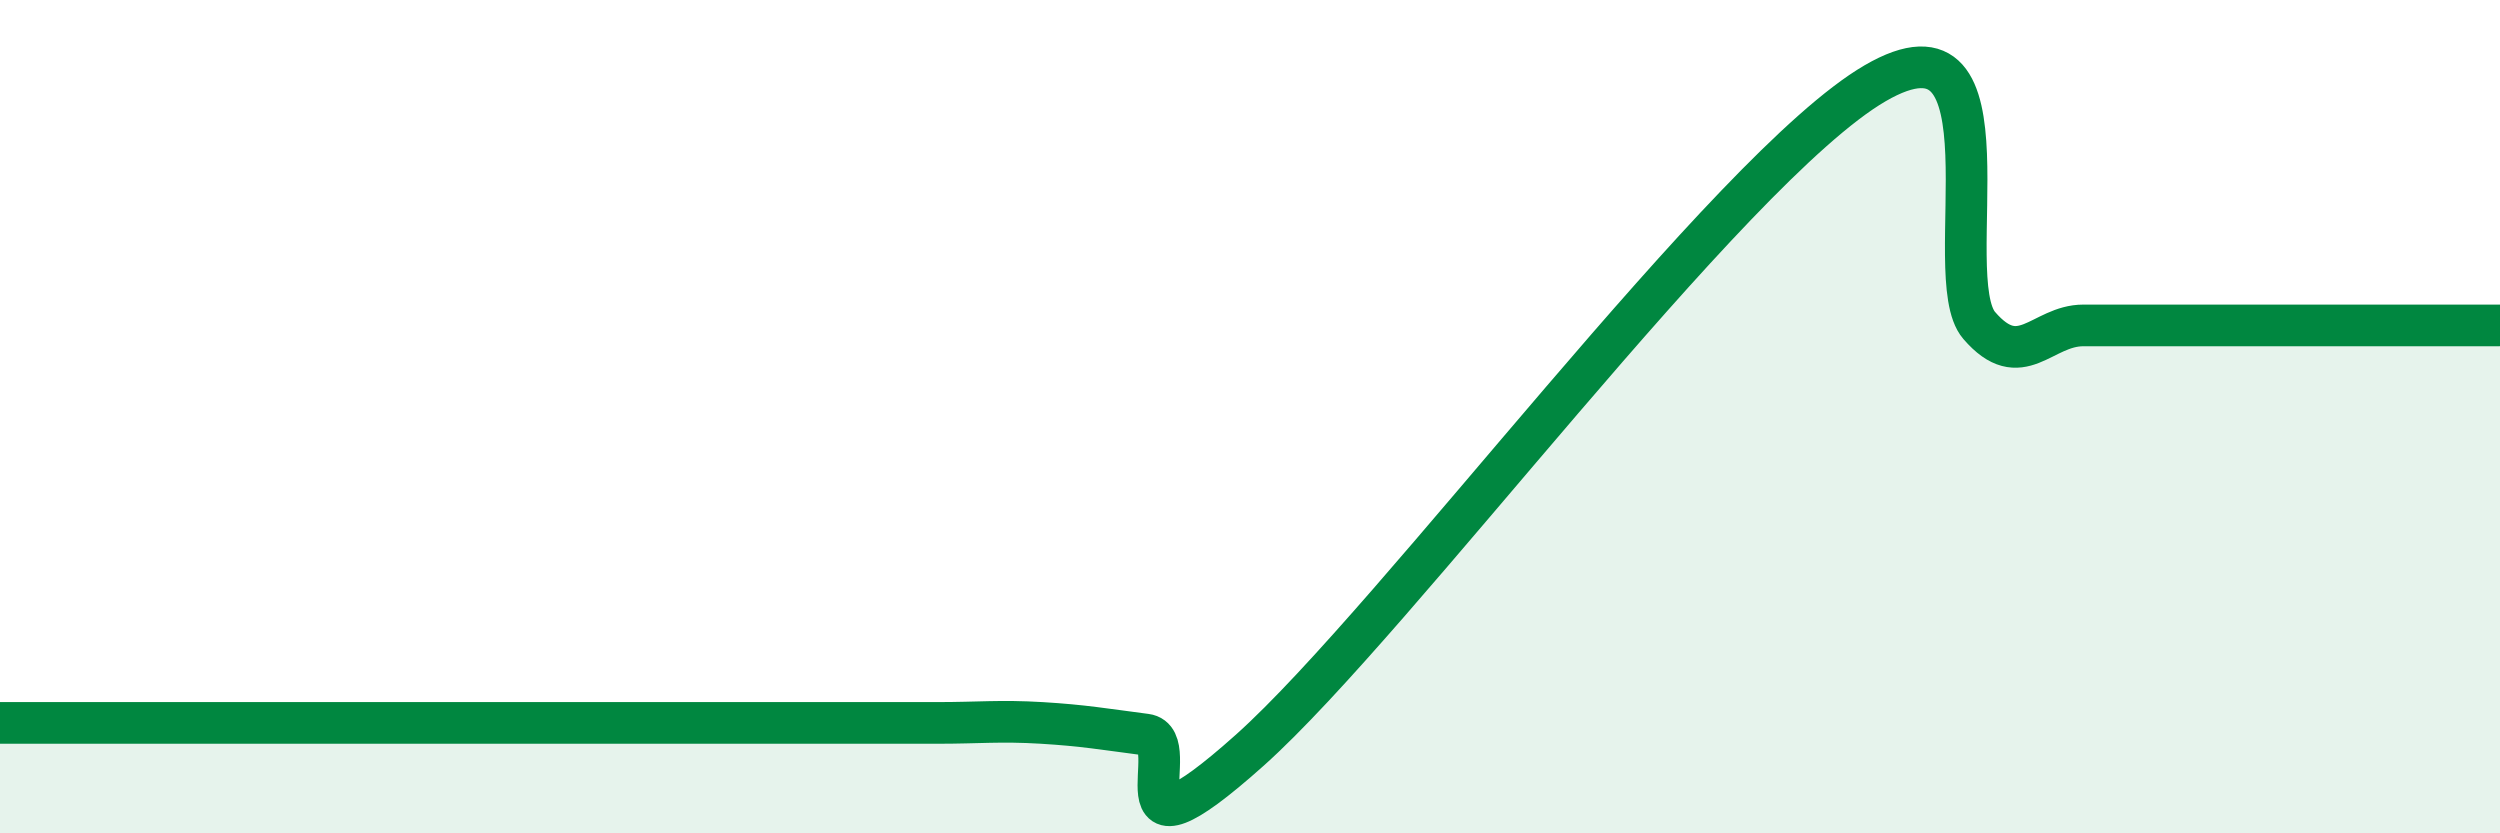
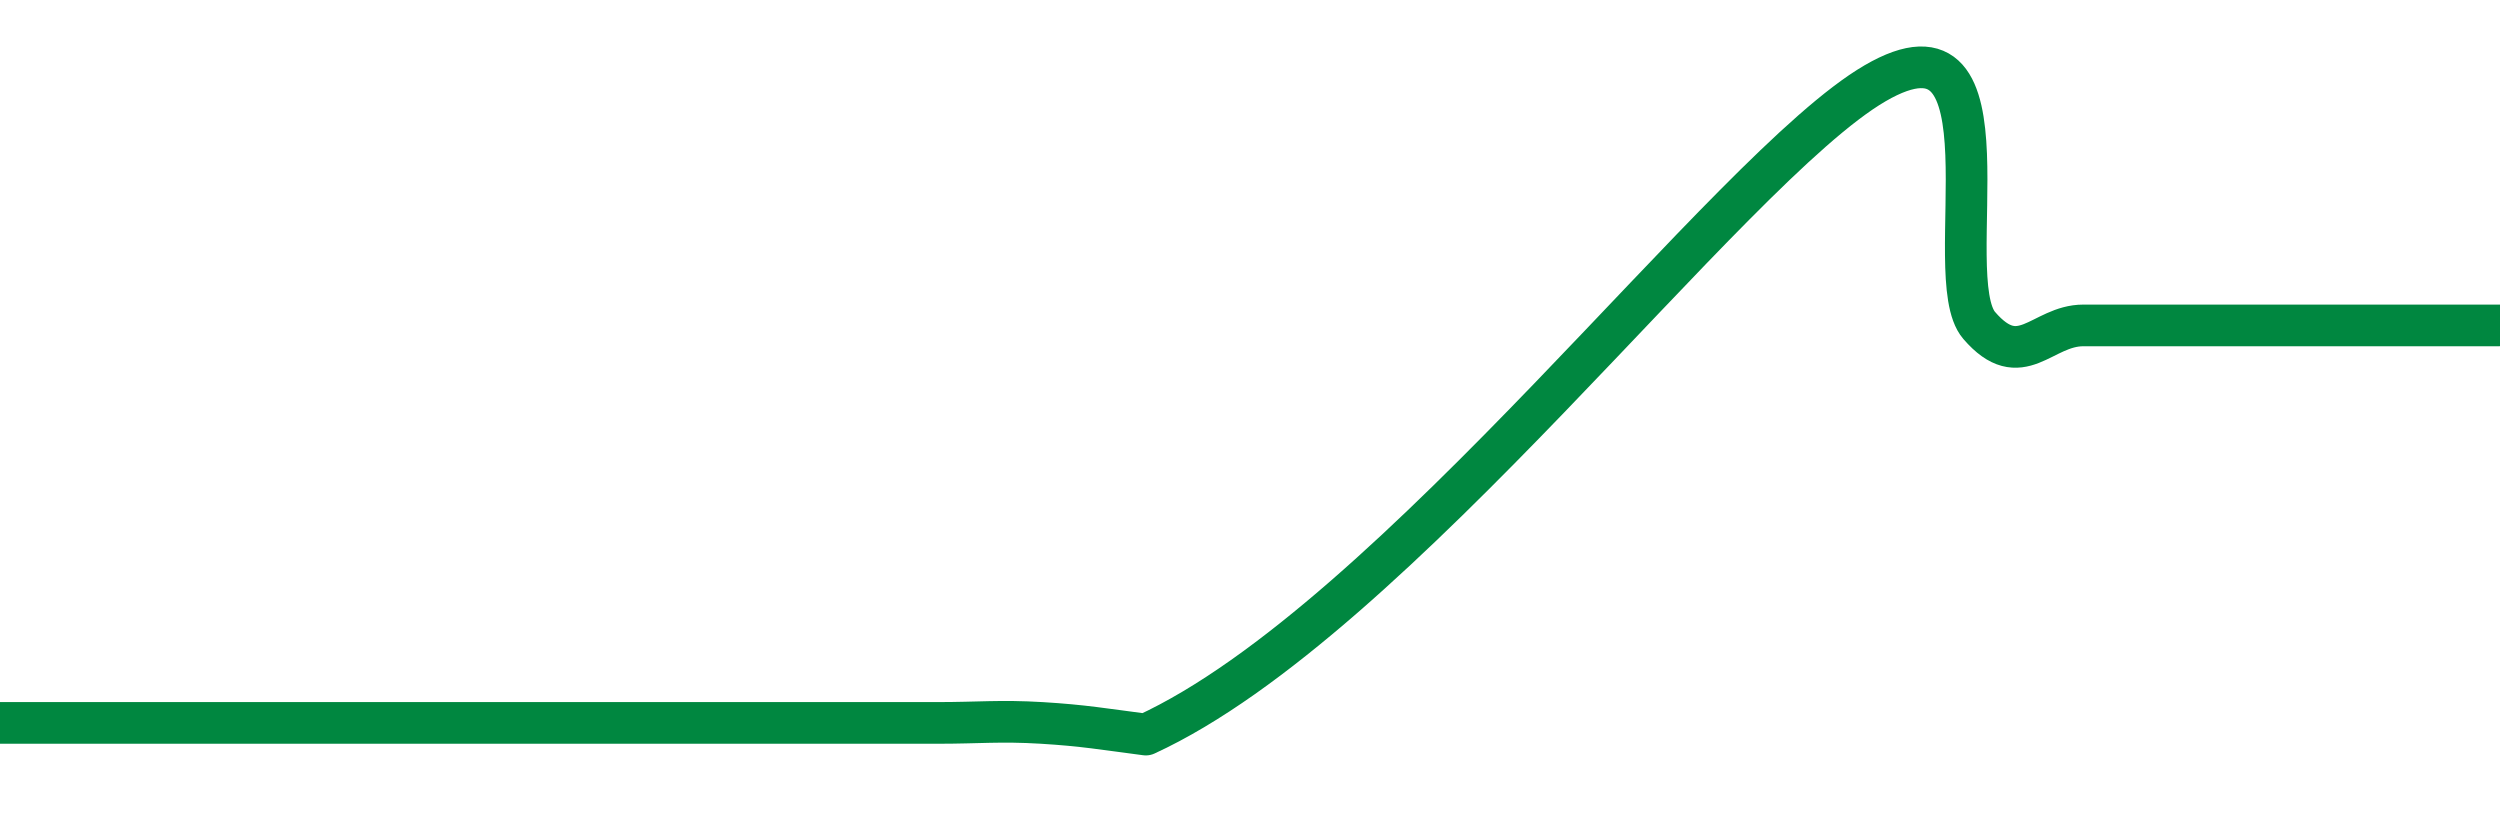
<svg xmlns="http://www.w3.org/2000/svg" width="60" height="20" viewBox="0 0 60 20">
-   <path d="M 0,17.35 C 0.5,17.35 1.5,17.35 2.5,17.35 C 3.5,17.35 4,17.35 5,17.35 C 6,17.35 6.5,17.35 7.5,17.35 C 8.5,17.35 9,17.35 10,17.35 C 11,17.35 11.5,17.35 12.5,17.35 C 13.5,17.35 14,17.35 15,17.35 C 16,17.35 16.5,17.35 17.5,17.35 C 18.5,17.35 19,17.35 20,17.35 C 21,17.35 21.5,17.35 22.5,17.35 C 23.5,17.35 24,17.29 25,17.35 C 26,17.41 26.5,17.5 27.5,17.63 C 28.5,17.76 26.5,21.13 30,18 C 33.5,14.87 41.5,4.04 45,2 C 48.5,-0.04 46.5,6.65 47.5,7.81 C 48.5,8.97 49,7.81 50,7.81 C 51,7.81 51.5,7.81 52.5,7.81 C 53.5,7.81 54,7.81 55,7.81 C 56,7.81 56.5,7.81 57.5,7.81 C 58.5,7.81 59.5,7.81 60,7.81L60 20L0 20Z" fill="#008740" opacity="0.1" stroke-linecap="round" stroke-linejoin="round" />
-   <path d="M 0,17.35 C 0.5,17.35 1.5,17.35 2.5,17.35 C 3.5,17.35 4,17.35 5,17.35 C 6,17.35 6.5,17.35 7.5,17.35 C 8.5,17.35 9,17.35 10,17.35 C 11,17.35 11.5,17.35 12.5,17.35 C 13.5,17.35 14,17.35 15,17.35 C 16,17.35 16.5,17.35 17.5,17.35 C 18.5,17.35 19,17.35 20,17.35 C 21,17.35 21.5,17.35 22.5,17.35 C 23.5,17.35 24,17.29 25,17.35 C 26,17.41 26.5,17.5 27.5,17.63 C 28.5,17.76 26.5,21.13 30,18 C 33.5,14.87 41.5,4.04 45,2 C 48.5,-0.04 46.5,6.65 47.5,7.81 C 48.5,8.97 49,7.81 50,7.81 C 51,7.81 51.5,7.81 52.5,7.81 C 53.5,7.81 54,7.81 55,7.81 C 56,7.81 56.5,7.81 57.5,7.81 C 58.5,7.81 59.5,7.81 60,7.81" stroke="#008740" stroke-width="1" fill="none" stroke-linecap="round" stroke-linejoin="round" />
+   <path d="M 0,17.35 C 0.5,17.35 1.5,17.35 2.5,17.35 C 3.5,17.35 4,17.35 5,17.35 C 6,17.35 6.5,17.35 7.5,17.35 C 8.5,17.35 9,17.35 10,17.35 C 11,17.35 11.5,17.35 12.5,17.35 C 13.5,17.35 14,17.35 15,17.35 C 16,17.35 16.5,17.35 17.5,17.35 C 18.5,17.35 19,17.35 20,17.35 C 21,17.35 21.5,17.35 22.5,17.35 C 23.5,17.35 24,17.29 25,17.35 C 26,17.41 26.5,17.5 27.5,17.63 C 33.5,14.87 41.5,4.04 45,2 C 48.5,-0.04 46.5,6.65 47.5,7.81 C 48.5,8.97 49,7.81 50,7.81 C 51,7.81 51.5,7.81 52.5,7.81 C 53.5,7.81 54,7.81 55,7.81 C 56,7.81 56.5,7.81 57.5,7.81 C 58.5,7.81 59.5,7.81 60,7.81" stroke="#008740" stroke-width="1" fill="none" stroke-linecap="round" stroke-linejoin="round" />
</svg>